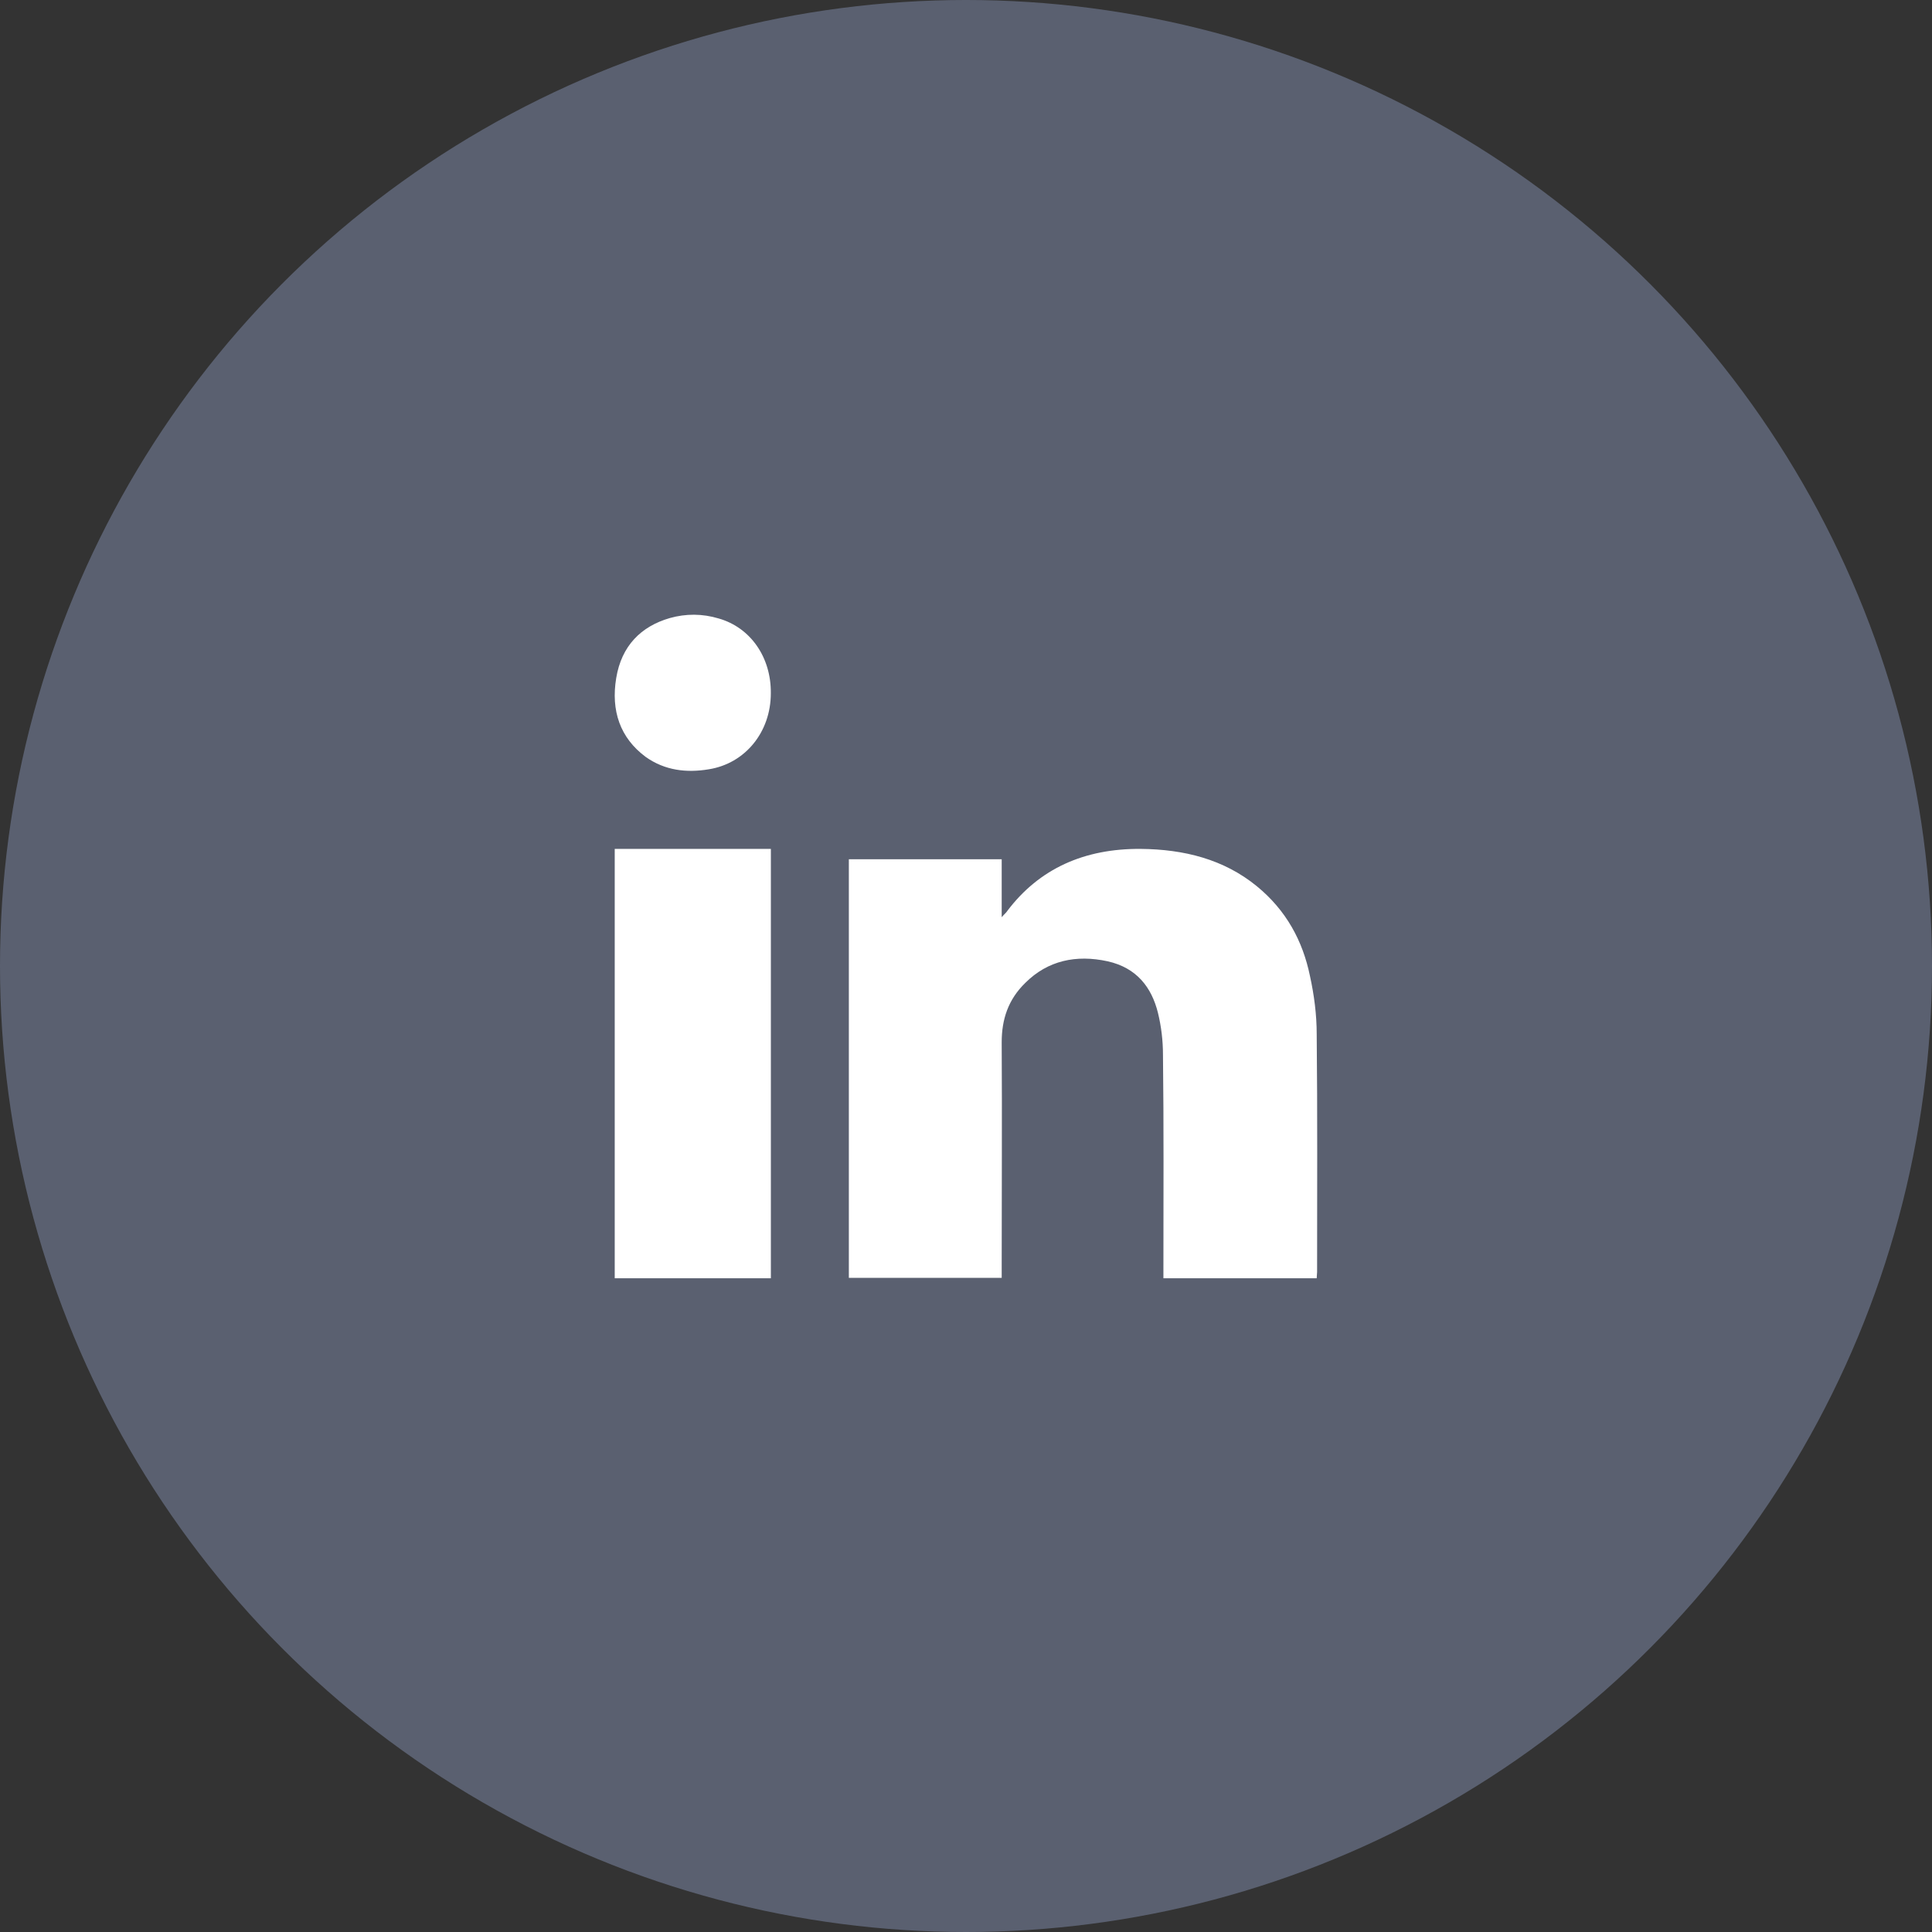
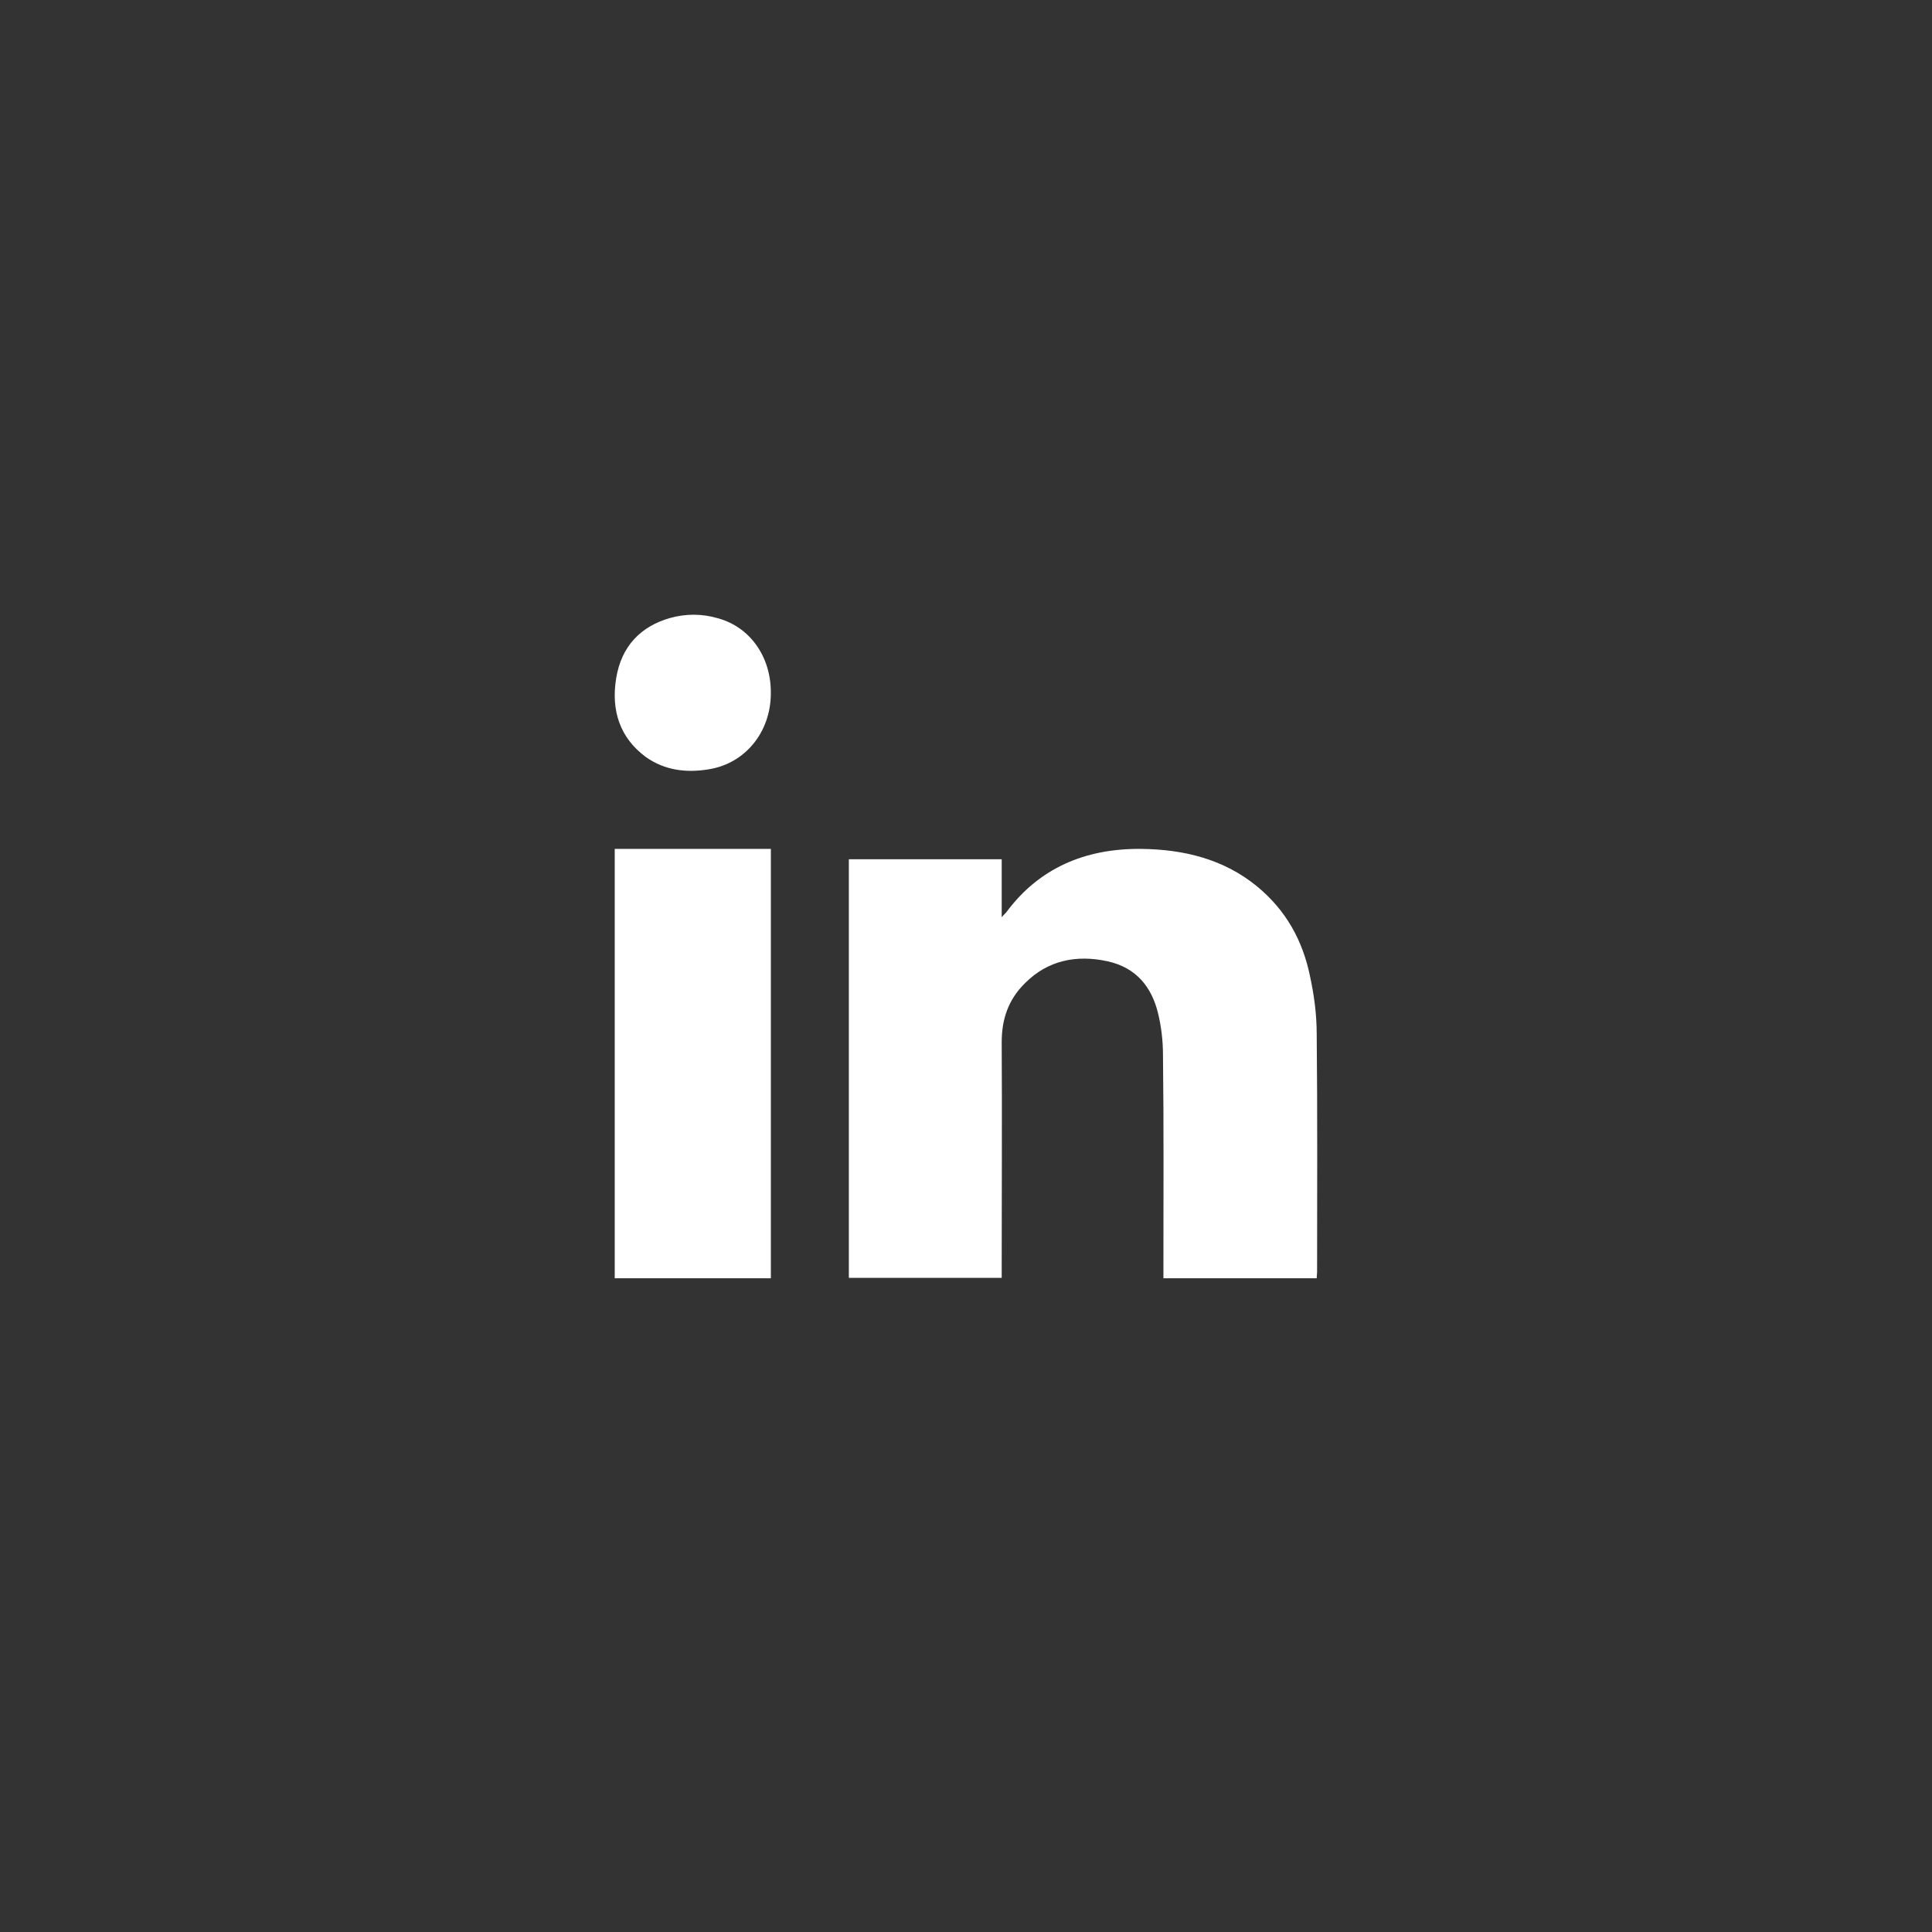
<svg xmlns="http://www.w3.org/2000/svg" width="44" height="44" viewBox="0 0 44 44" fill="none">
  <rect x="0" y="0" width="44" height="44" fill="#333333" stroke="none" />
-   <circle cx="22" cy="22" r="22" fill="#5A6070" />
  <path d="M29.987 29.111C28.823 29.111 27.669 29.111 26.496 29.111C26.496 29.032 26.496 28.962 26.496 28.892C26.496 27.267 26.506 25.642 26.486 24.025C26.486 23.702 26.448 23.379 26.371 23.064C26.227 22.488 25.89 22.042 25.227 21.893C24.506 21.736 23.861 21.876 23.352 22.383C22.957 22.767 22.813 23.221 22.813 23.737C22.823 25.45 22.813 27.162 22.813 28.875C22.813 28.945 22.813 29.015 22.813 29.102C21.649 29.102 20.496 29.102 19.332 29.102C19.332 25.922 19.332 22.75 19.332 19.569C20.486 19.569 21.63 19.569 22.813 19.569C22.813 19.988 22.813 20.408 22.813 20.889C22.88 20.81 22.919 20.784 22.938 20.749C23.669 19.779 24.698 19.324 25.977 19.333C26.967 19.342 27.871 19.569 28.621 20.181C29.294 20.731 29.669 21.43 29.833 22.225C29.929 22.662 29.987 23.108 29.987 23.553C30.006 25.362 29.996 27.162 29.996 28.971C29.996 29.015 29.987 29.05 29.987 29.111Z" fill="white" />
  <path d="M17.556 29.111C16.364 29.111 15.192 29.111 14 29.111C14 25.852 14 22.601 14 19.333C15.182 19.333 16.364 19.333 17.556 19.333C17.556 22.583 17.556 25.834 17.556 29.111Z" fill="white" />
  <path d="M17.555 15.789C17.555 16.673 16.971 17.388 16.143 17.52C15.637 17.605 15.141 17.548 14.705 17.238C14.121 16.805 13.911 16.184 14.034 15.441C14.155 14.707 14.6 14.265 15.254 14.076C15.62 13.973 15.995 13.973 16.37 14.086C17.093 14.293 17.564 14.97 17.555 15.789Z" fill="white" />
</svg>